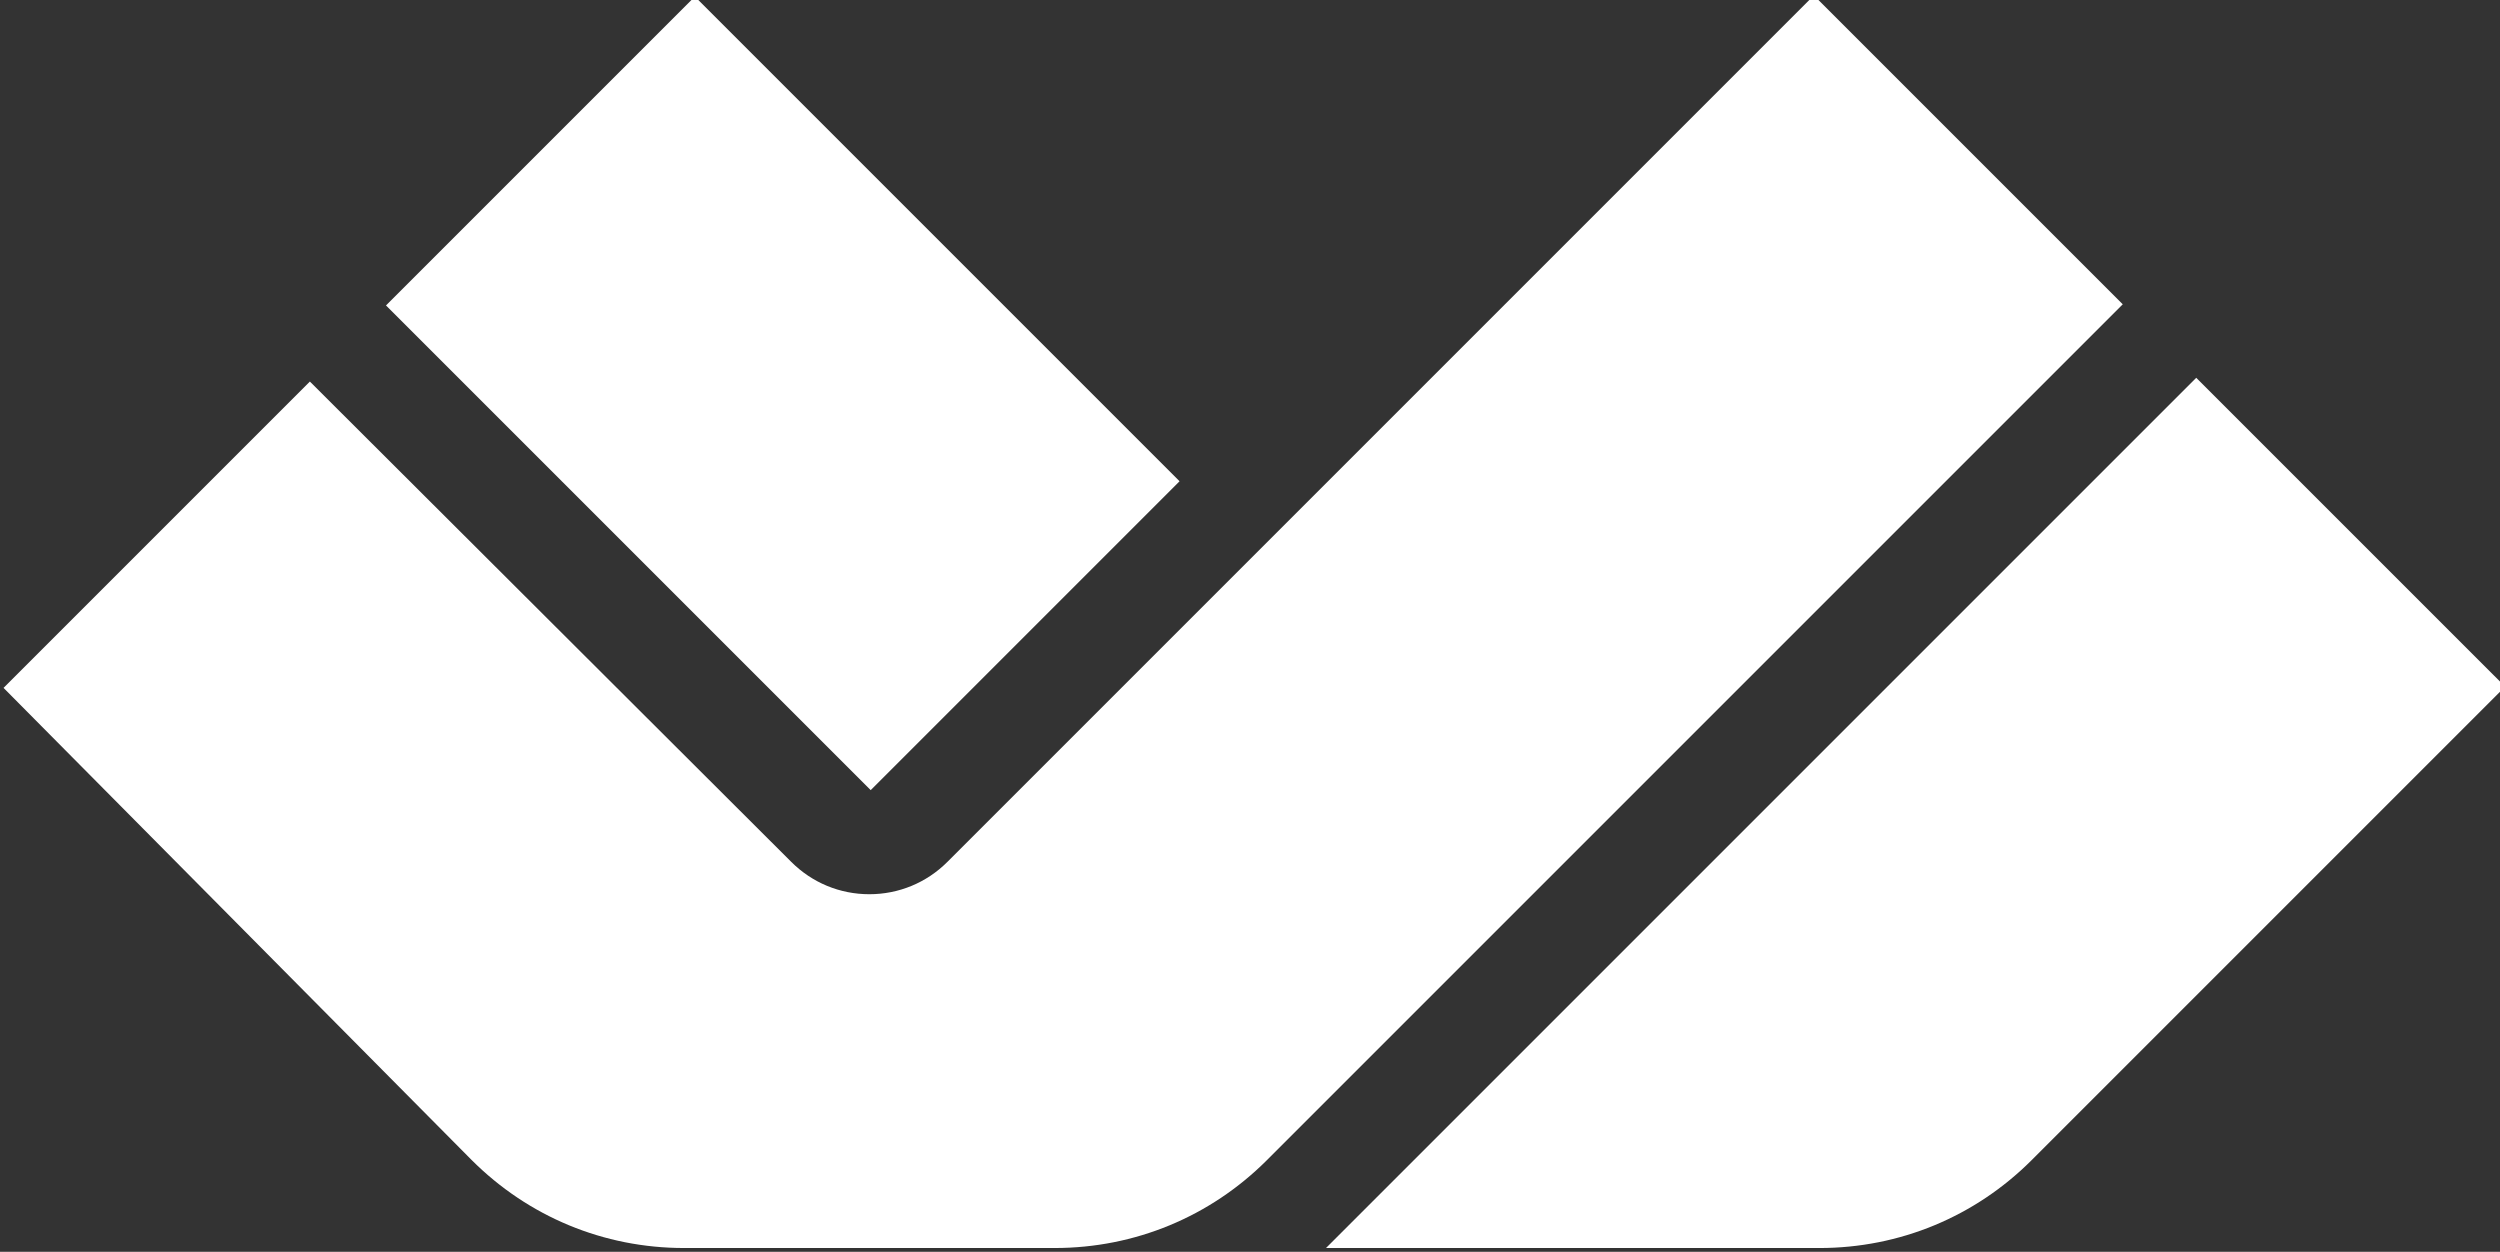
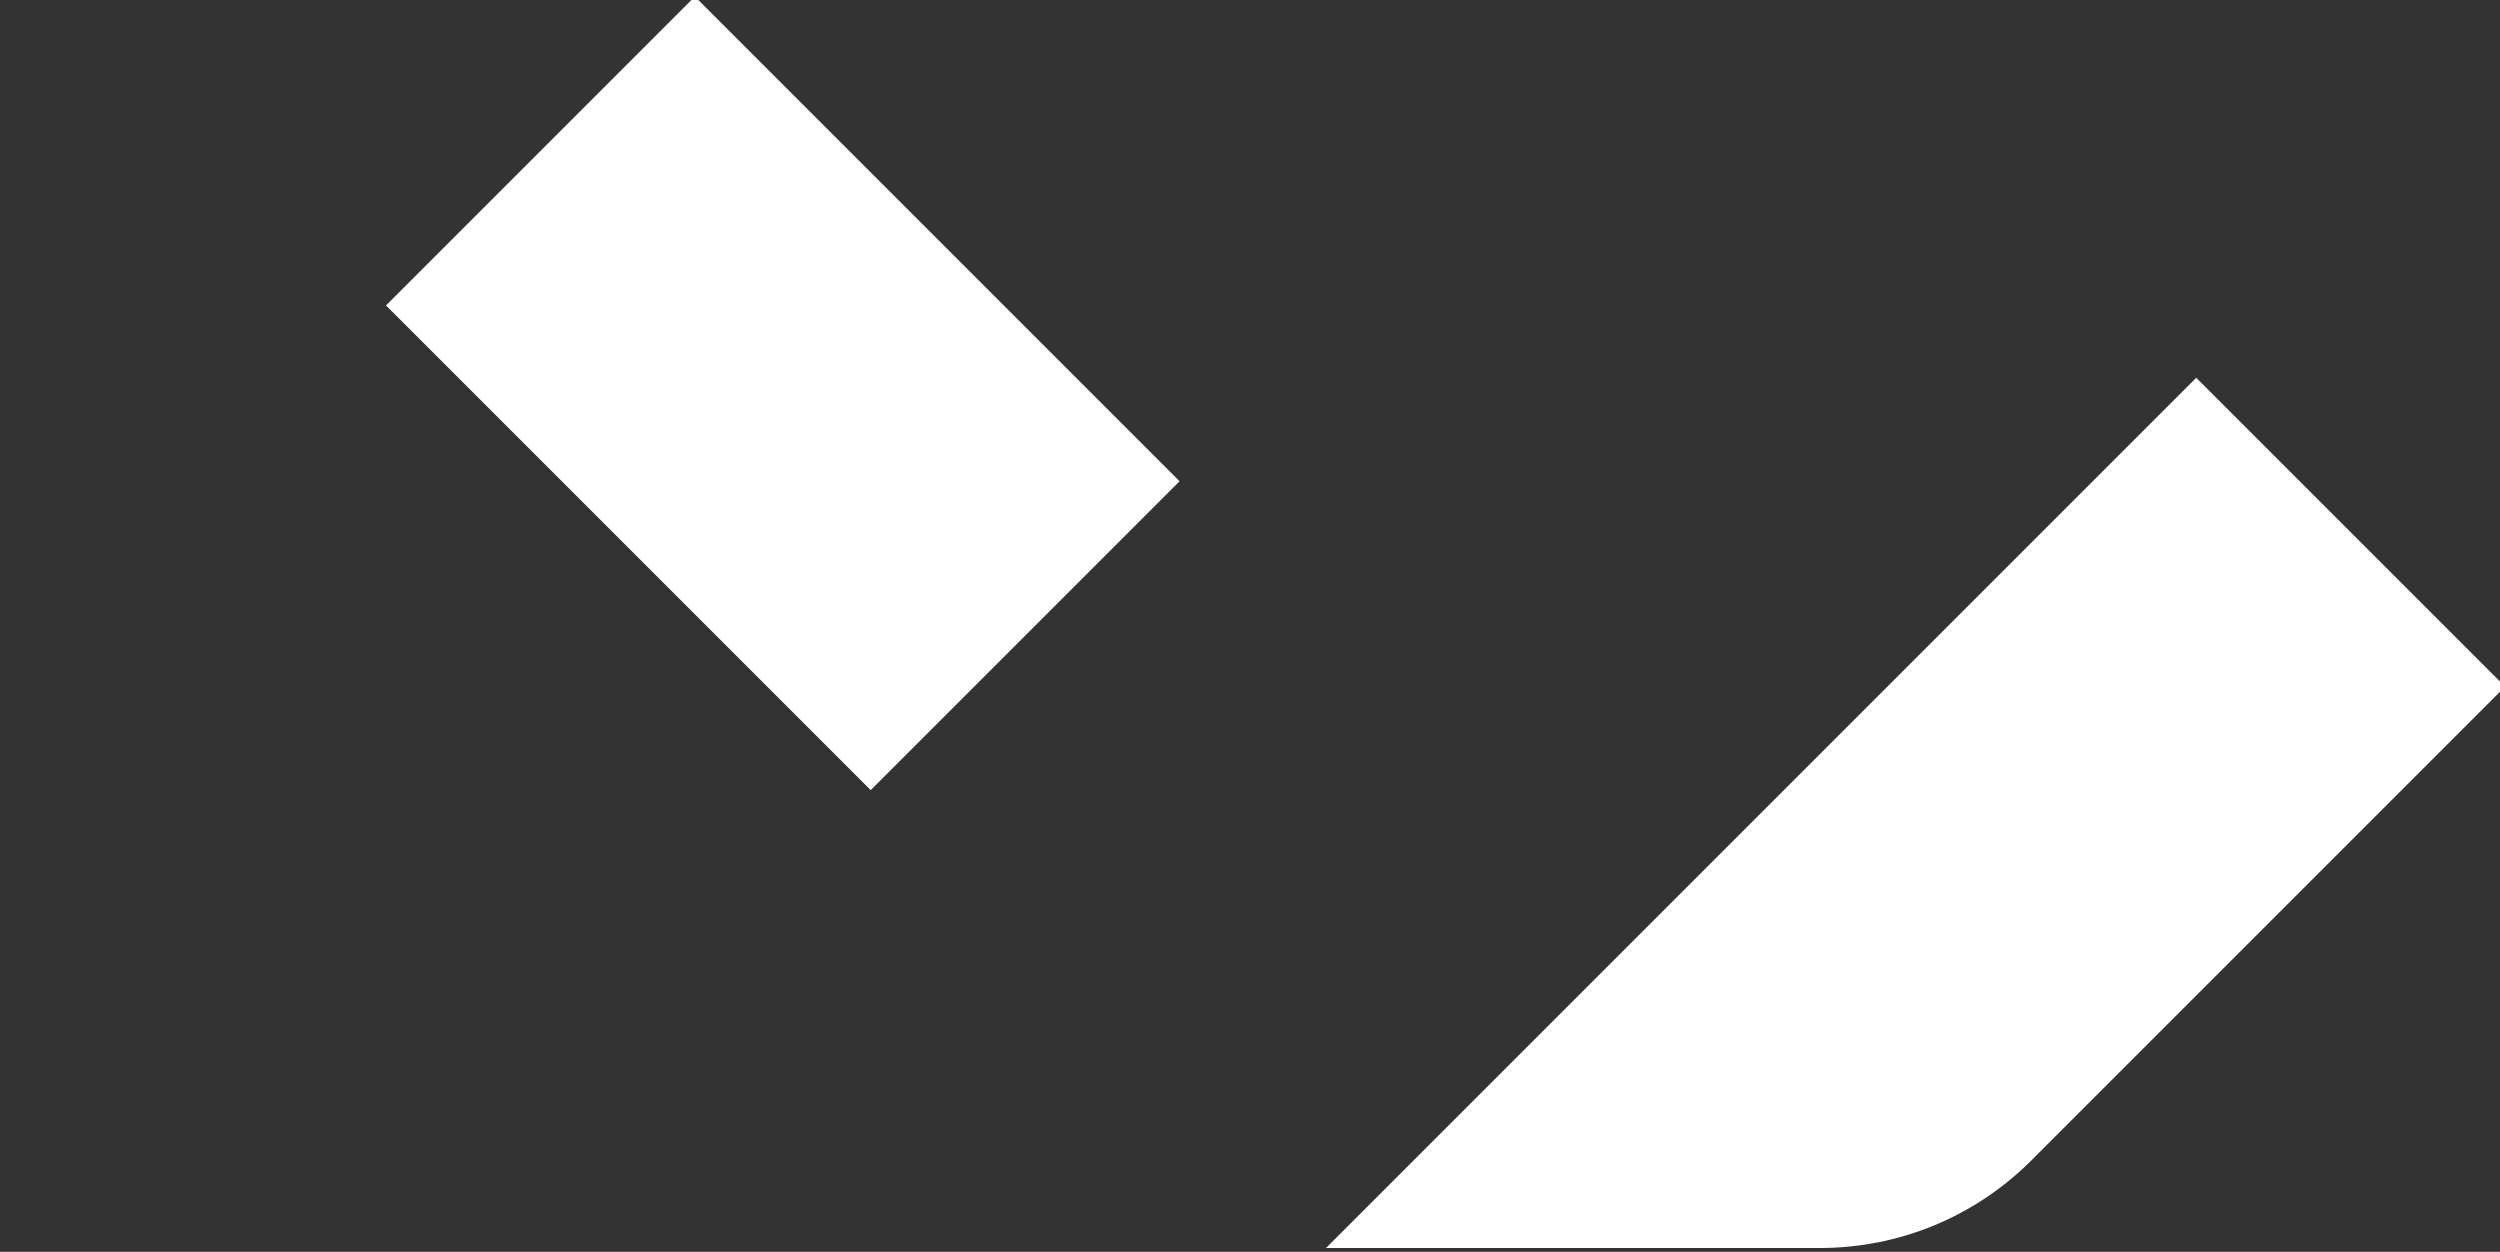
<svg xmlns="http://www.w3.org/2000/svg" xmlns:ns1="http://www.inkscape.org/namespaces/inkscape" xmlns:ns2="http://sodipodi.sourceforge.net/DTD/sodipodi-0.dtd" width="146.712mm" height="73.463mm" viewBox="0 0 146.712 73.463" version="1.1" id="svg3936" xml:space="preserve" ns1:version="1.2 (dc2aedaf03, 2022-05-15)" ns2:docname="logo.svg">
  <rect x="0" y="0" width="146.712" height="73.463" fill="#333333" stroke="none" />
  <ns2:namedview id="namedview3938" pagecolor="#ffffff" bordercolor="#000000" borderopacity="0.25" ns1:showpageshadow="2" ns1:pageopacity="0" ns1:pagecheckerboard="true" ns1:deskcolor="#d1d1d1" ns1:document-units="mm" showgrid="false" ns1:zoom="0.36747685" ns1:cx="1178.3055" ns1:cy="-155.11181" ns1:window-width="1920" ns1:window-height="1005" ns1:window-x="0" ns1:window-y="0" ns1:window-maximized="1" ns1:current-layer="g4359" />
  <defs id="defs3933">
    <clipPath clipPathUnits="userSpaceOnUse" id="clipPath4369">
      <path d="M 0,0 H 3840 V 2160 H 0 Z" id="path4367" />
    </clipPath>
  </defs>
  <g ns1:label="Layer 1" ns1:groupmode="layer" id="layer1" transform="translate(302.979,-143.379)">
    <g id="g4359" ns1:label="Logo" transform="matrix(0.353,0,0,-0.353,-633.773,571.08)">
-       <path d="m 1238.643,1212.38 51.35,-51.352 -142.266,-142.266 c -9.428,-9.428 -21.966,-14.622 -35.303,-14.622 h -61.611 c -13.337,0 -25.875,5.194 -35.325,14.644 l -77.805,78.476 50.927,50.927 80.028,-79.854 c 3.469,-3.466 8.078,-5.376 12.98,-5.376 4.903,0 9.512,1.91 12.978,5.376 z" style="fill:#ffffff;fill-opacity:1;fill-rule:nonzero;stroke:none" id="path4407" />
      <path d="m 1052.615,1212.188 80.576,-80.576 -51.349,-51.352 -80.579,80.578 z" style="fill:#ffffff;fill-opacity:1;fill-rule:nonzero;stroke:none" id="path4409" />
      <path d="m 1302.21,1148.813 51.35,-51.349 -78.698,-78.7 c -9.43,-9.431 -21.969,-14.625 -35.302,-14.625 h -82.024 z" style="fill:#ffffff;fill-opacity:1;fill-rule:nonzero;stroke:none" id="path4411" />
    </g>
  </g>
</svg>